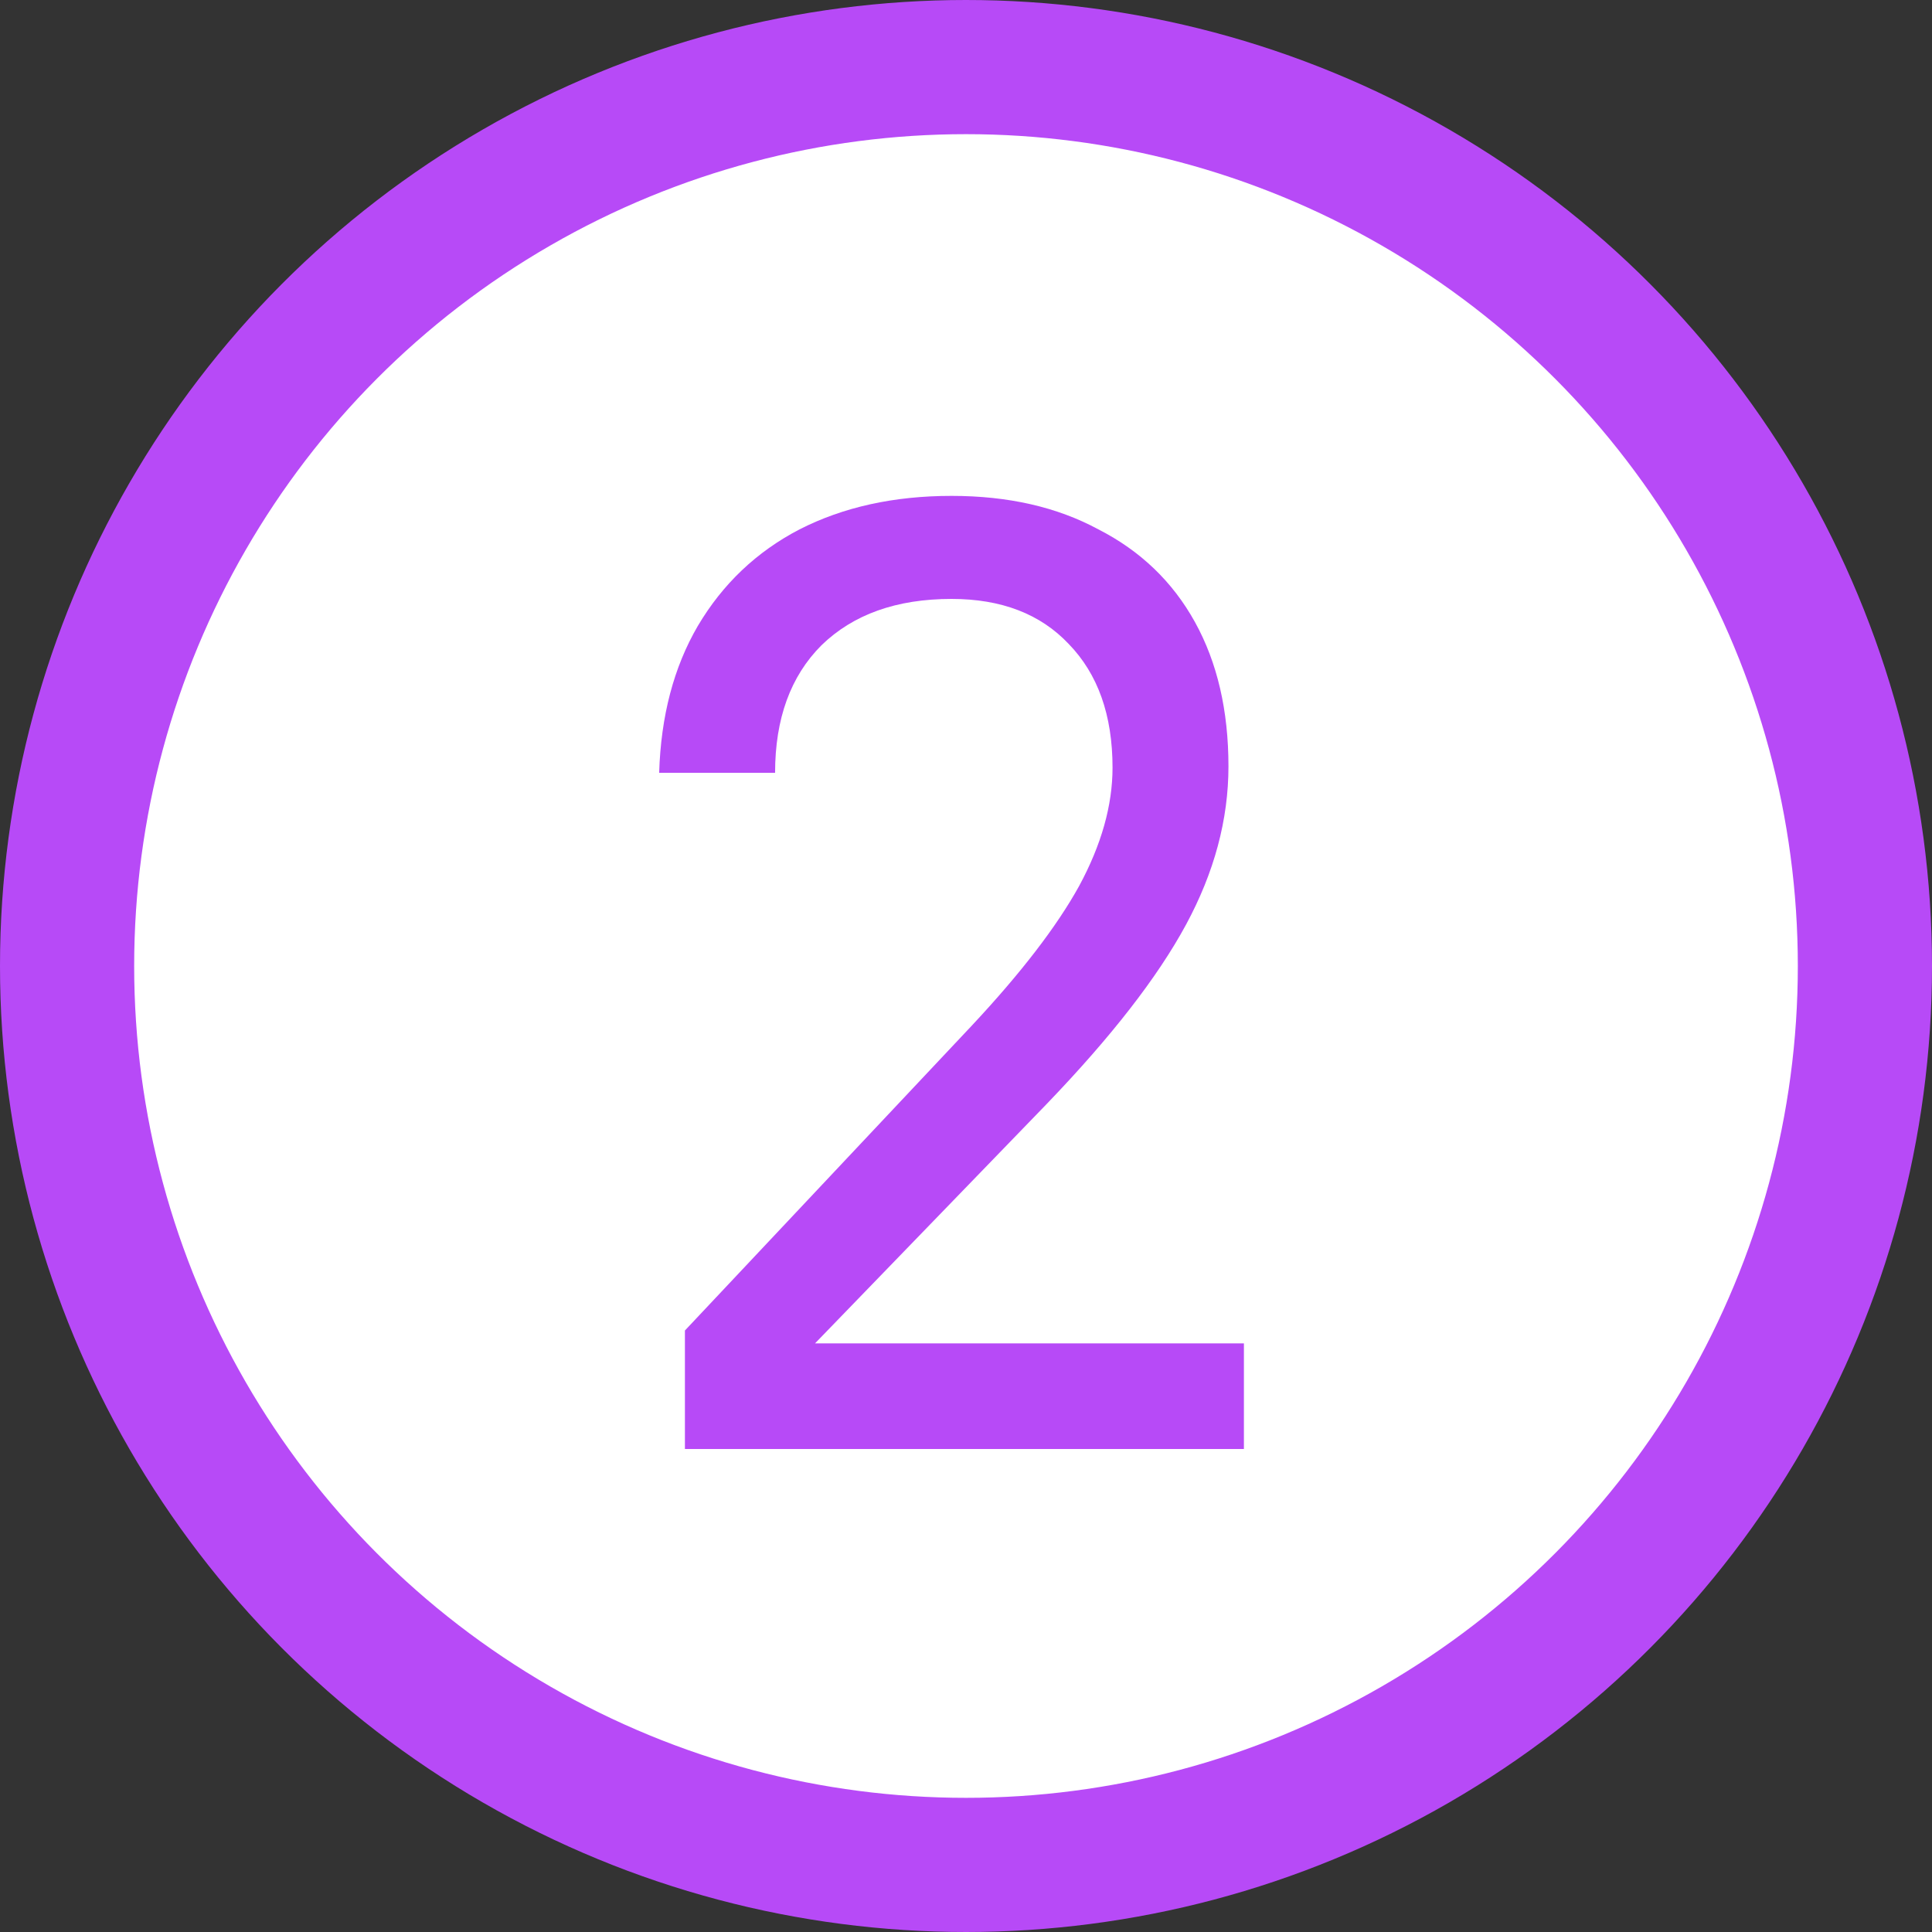
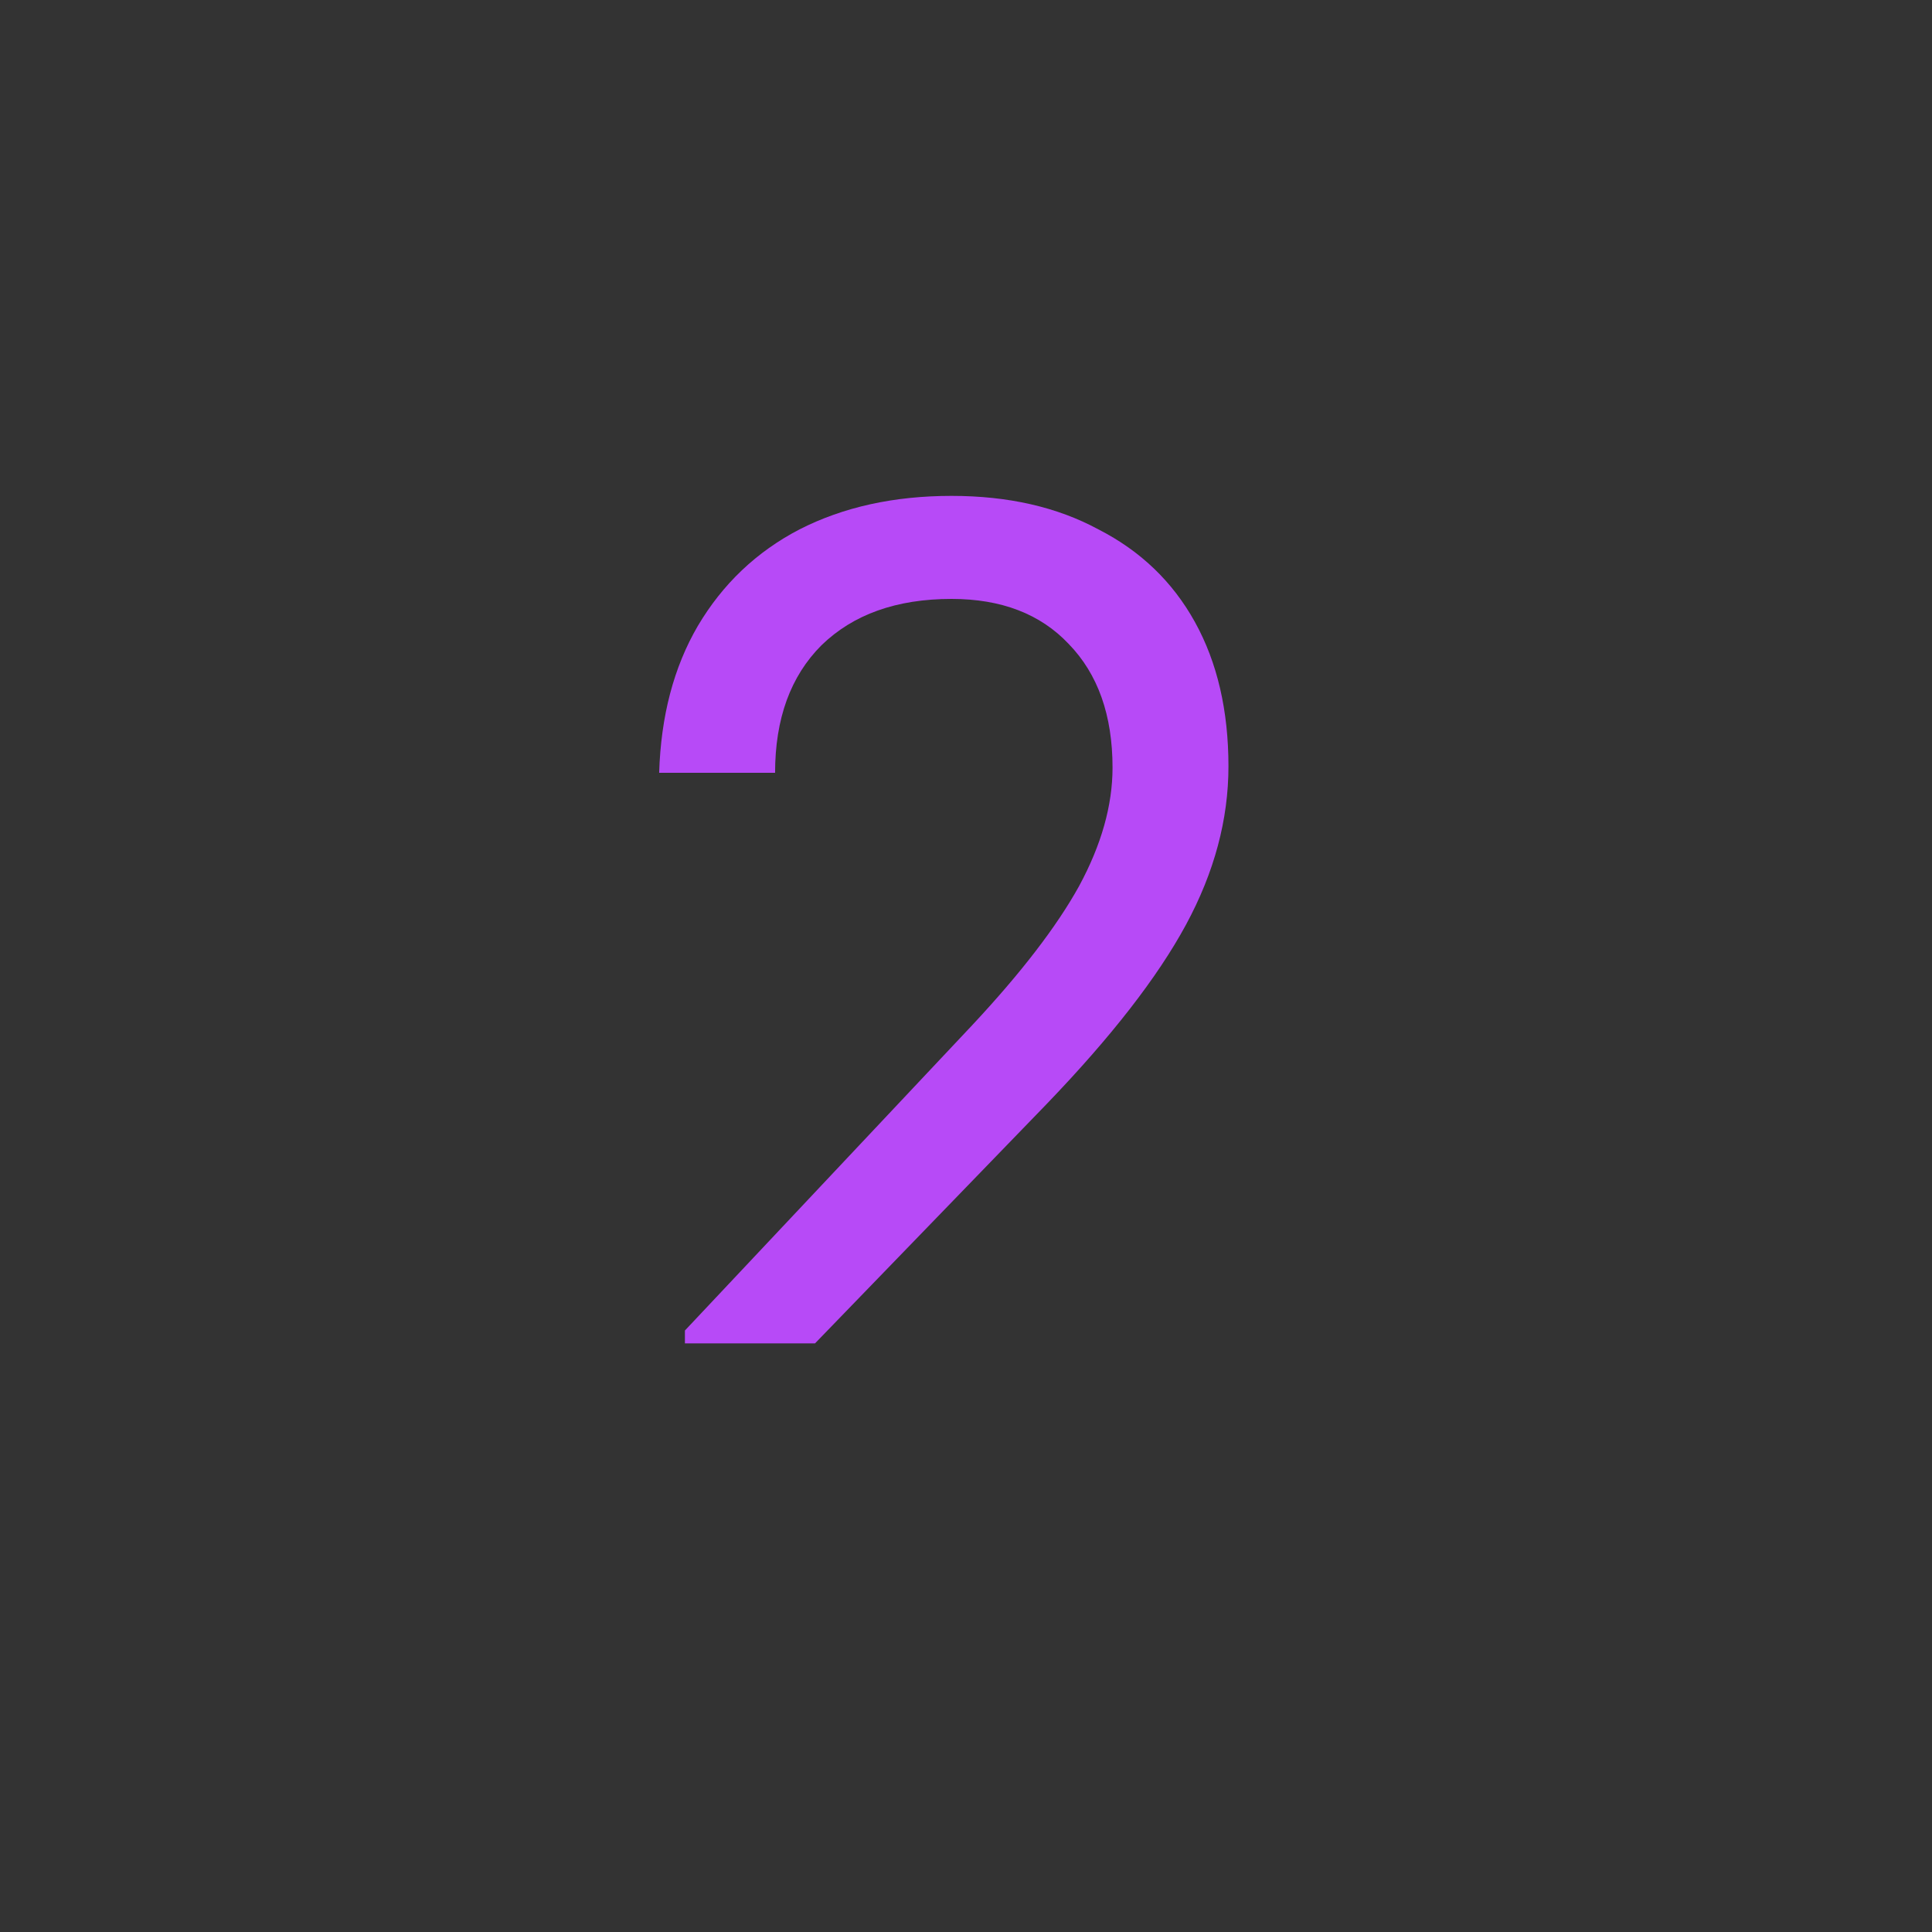
<svg xmlns="http://www.w3.org/2000/svg" width="72" height="72" viewBox="0 0 72 72" fill="none">
  <rect x="0" y="0" width="72" height="72" fill="#333333" stroke="none" />
-   <circle cx="36" cy="36" r="33.5" fill="white" stroke="#B74AF7" stroke-width="5" />
-   <path d="M25.525 54V49.584L36.229 38.208C38.053 36.256 39.381 34.528 40.213 33.024C41.045 31.488 41.461 30.016 41.461 28.608C41.461 26.656 40.917 25.12 39.829 24C38.773 22.88 37.317 22.32 35.461 22.32C33.413 22.32 31.797 22.896 30.613 24.048C29.461 25.2 28.885 26.784 28.885 28.8H24.565C24.629 26.688 25.109 24.864 26.005 23.328C26.933 21.76 28.197 20.56 29.797 19.728C31.429 18.896 33.317 18.48 35.461 18.48C37.573 18.48 39.397 18.896 40.933 19.728C42.501 20.528 43.701 21.68 44.533 23.184C45.365 24.688 45.781 26.48 45.781 28.56C45.781 30.544 45.253 32.512 44.197 34.464C43.141 36.416 41.413 38.64 39.013 41.136L30.373 50.064H46.357V54H25.525Z" fill="#B74AF7" />
+   <path d="M25.525 54V49.584L36.229 38.208C38.053 36.256 39.381 34.528 40.213 33.024C41.045 31.488 41.461 30.016 41.461 28.608C41.461 26.656 40.917 25.12 39.829 24C38.773 22.88 37.317 22.32 35.461 22.32C33.413 22.32 31.797 22.896 30.613 24.048C29.461 25.2 28.885 26.784 28.885 28.8H24.565C24.629 26.688 25.109 24.864 26.005 23.328C26.933 21.76 28.197 20.56 29.797 19.728C31.429 18.896 33.317 18.48 35.461 18.48C37.573 18.48 39.397 18.896 40.933 19.728C42.501 20.528 43.701 21.68 44.533 23.184C45.365 24.688 45.781 26.48 45.781 28.56C45.781 30.544 45.253 32.512 44.197 34.464C43.141 36.416 41.413 38.64 39.013 41.136L30.373 50.064H46.357H25.525Z" fill="#B74AF7" />
</svg>